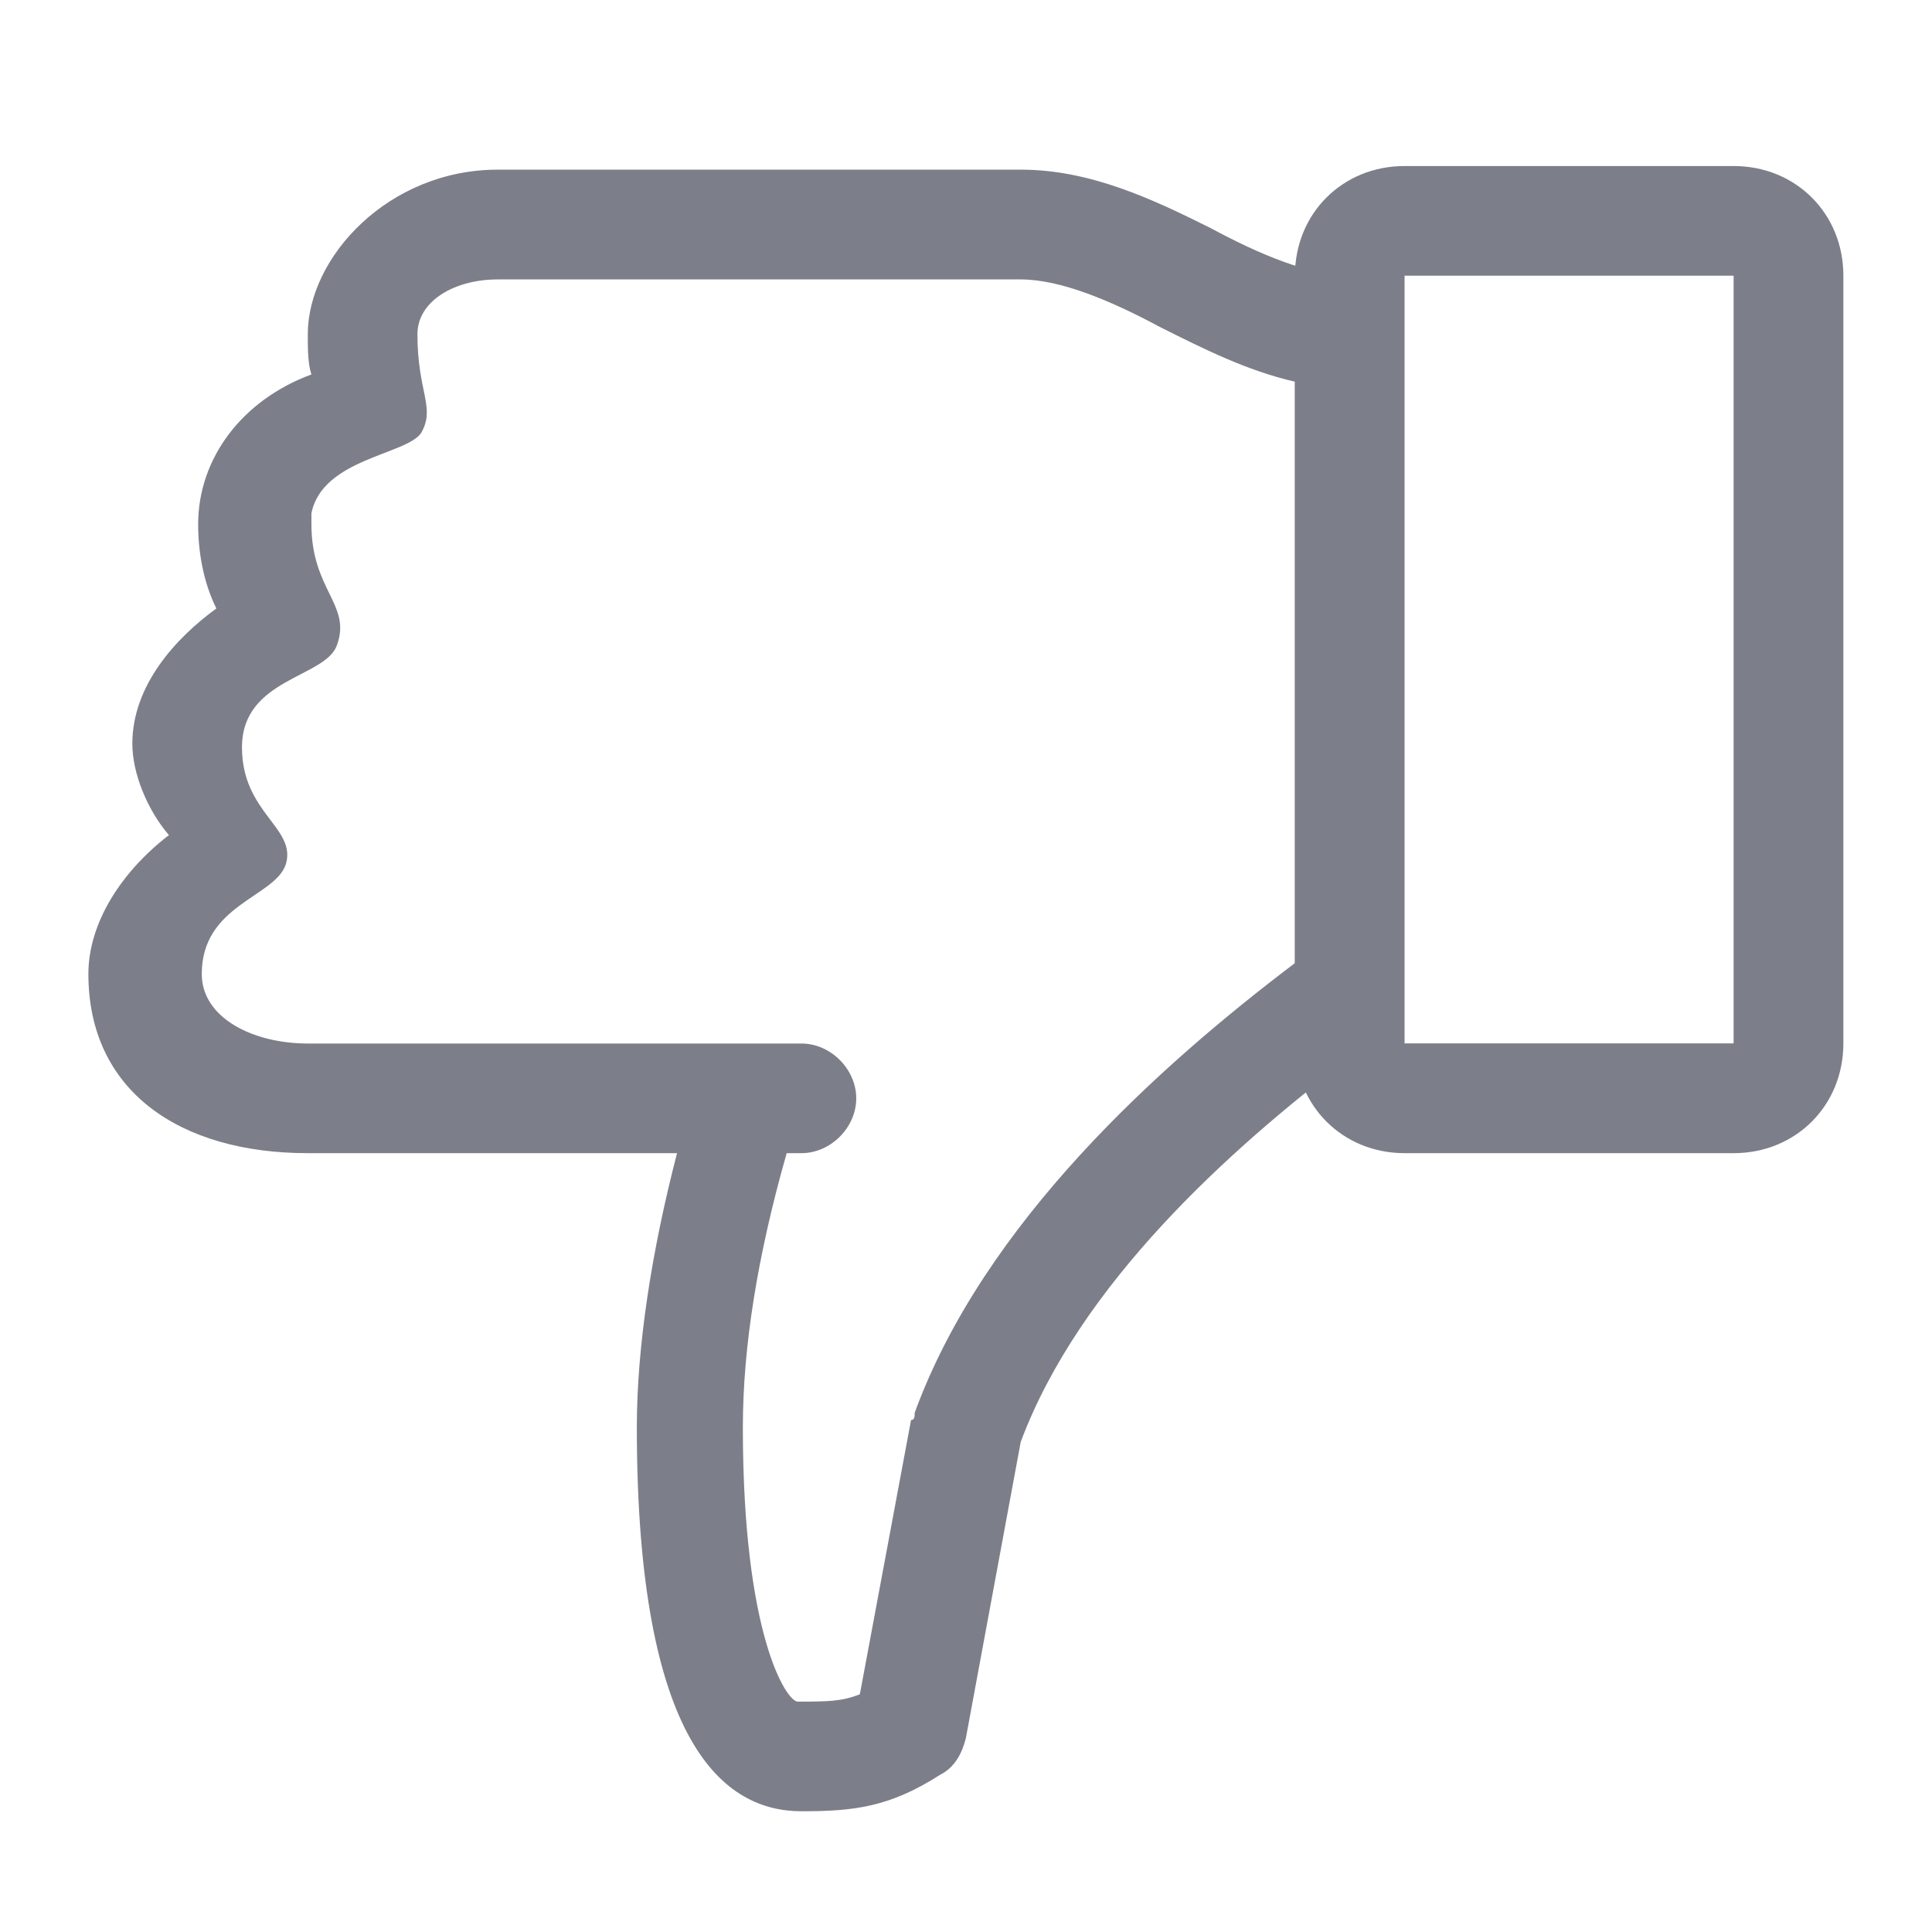
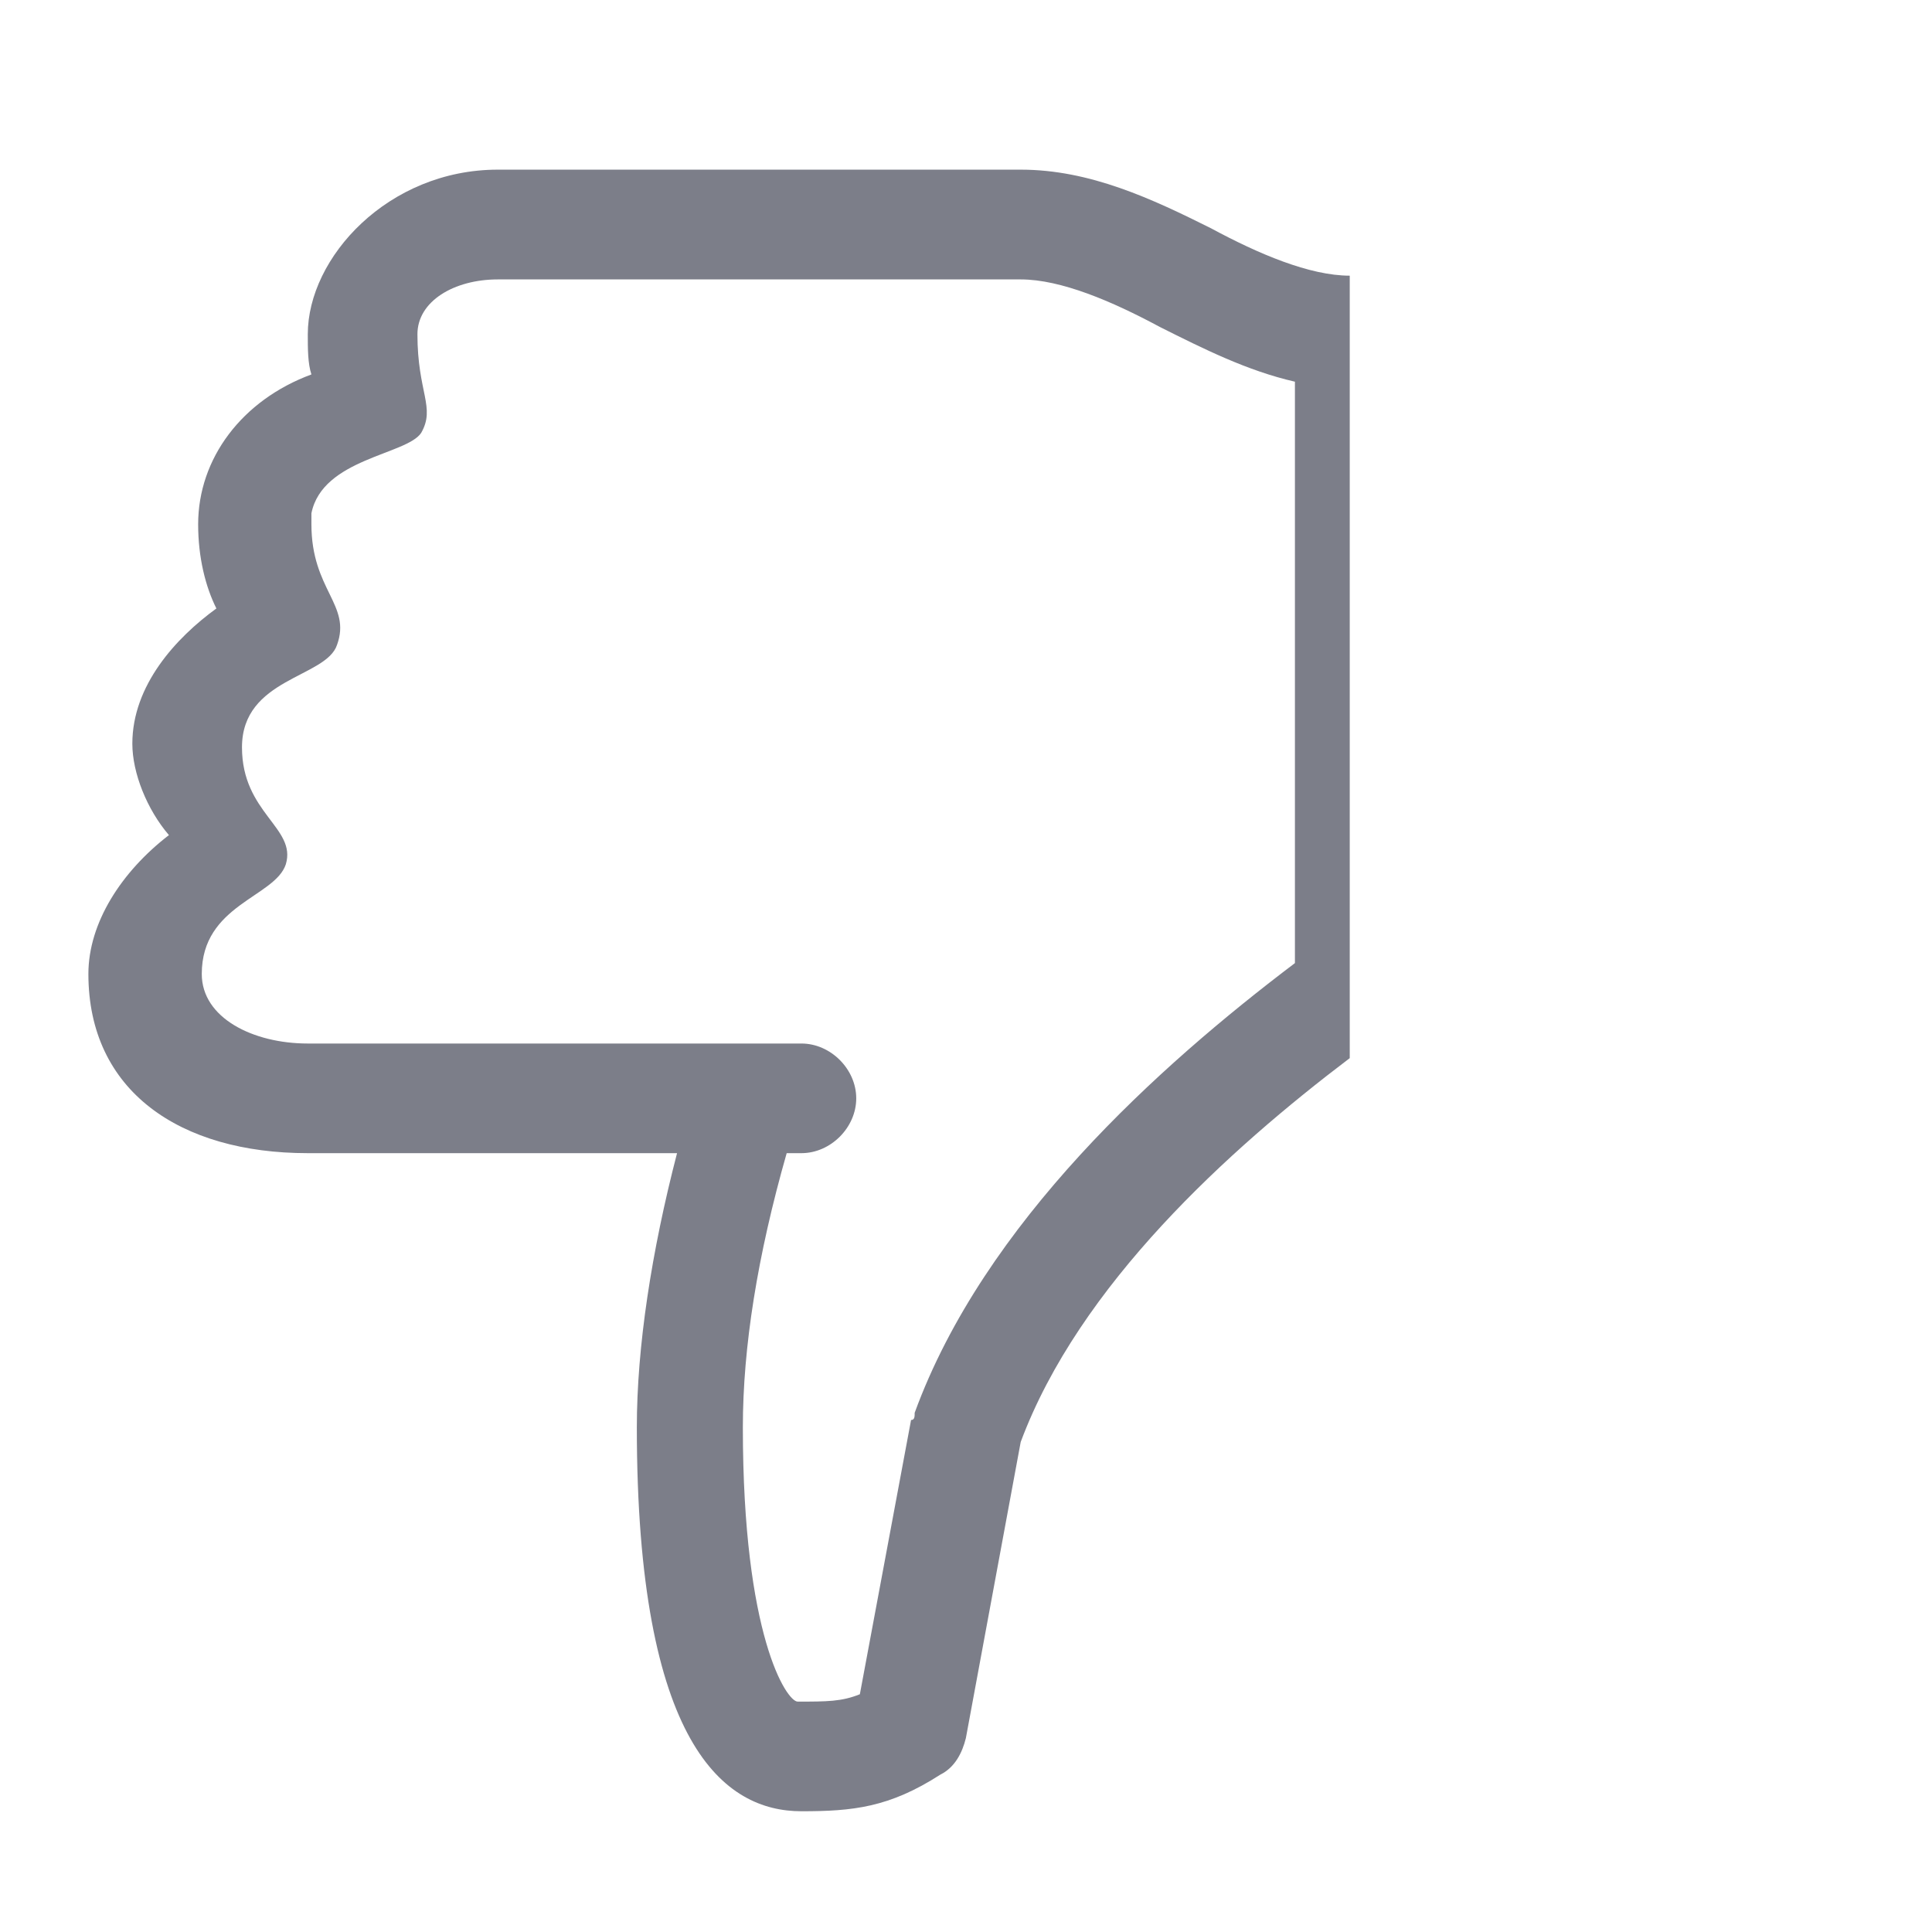
<svg xmlns="http://www.w3.org/2000/svg" width="20" height="20" viewBox="0 0 16 14" fill="#000000" id="dislike">
  <path d="M0.732 7.066C0.732 8.035 1.489 8.55 2.549 8.55H5.607C5.395 9.367 5.274 10.155 5.274 10.821C5.274 13.455 6.001 14 6.637 14C7.06 14 7.363 13.97 7.787 13.697C7.908 13.637 7.969 13.516 7.999 13.394L8.453 10.942C8.938 9.64 10.179 8.52 11.178 7.763V1.283C10.845 1.283 10.421 1.102 10.028 0.89C9.543 0.648 9.028 0.405 8.453 0.405H4.123C3.215 0.405 2.549 1.132 2.549 1.768C2.549 1.889 2.549 2.01 2.579 2.101C2.004 2.313 1.641 2.797 1.641 3.342C1.641 3.615 1.701 3.857 1.792 4.039C1.459 4.281 1.096 4.674 1.096 5.159C1.096 5.401 1.217 5.704 1.399 5.916C1.005 6.219 0.732 6.643 0.732 7.066ZM1.671 7.066C1.671 6.491 2.277 6.431 2.367 6.158C2.458 5.855 2.004 5.734 2.004 5.189C2.004 4.614 2.7 4.614 2.791 4.341C2.912 4.008 2.579 3.887 2.579 3.342C2.579 3.312 2.579 3.282 2.579 3.251C2.67 2.797 3.367 2.767 3.488 2.585C3.609 2.373 3.457 2.252 3.457 1.768C3.457 1.495 3.76 1.314 4.123 1.314H8.453C8.786 1.314 9.21 1.495 9.604 1.707C9.967 1.889 10.33 2.071 10.724 2.161V6.976C9.604 7.823 8.15 9.125 7.575 10.7C7.575 10.73 7.575 10.76 7.545 10.76L7.121 13.031C6.97 13.092 6.848 13.092 6.606 13.092C6.515 13.092 6.152 12.547 6.152 10.821C6.152 10.155 6.273 9.398 6.515 8.55H6.637C6.879 8.55 7.091 8.338 7.091 8.096C7.091 7.854 6.879 7.642 6.637 7.642H2.549C2.095 7.642 1.671 7.43 1.671 7.066Z" fill="#7C7E89" />
-   <path d="M11.632 0.375H14.357C14.872 0.375 15.266 0.768 15.266 1.283V7.641C15.266 8.156 14.872 8.55 14.357 8.55H11.632C11.118 8.55 10.724 8.156 10.724 7.641V1.283C10.724 0.768 11.118 0.375 11.632 0.375ZM14.357 7.641V1.283H11.632V7.641H14.357Z" fill="#7C7E89" />
</svg>